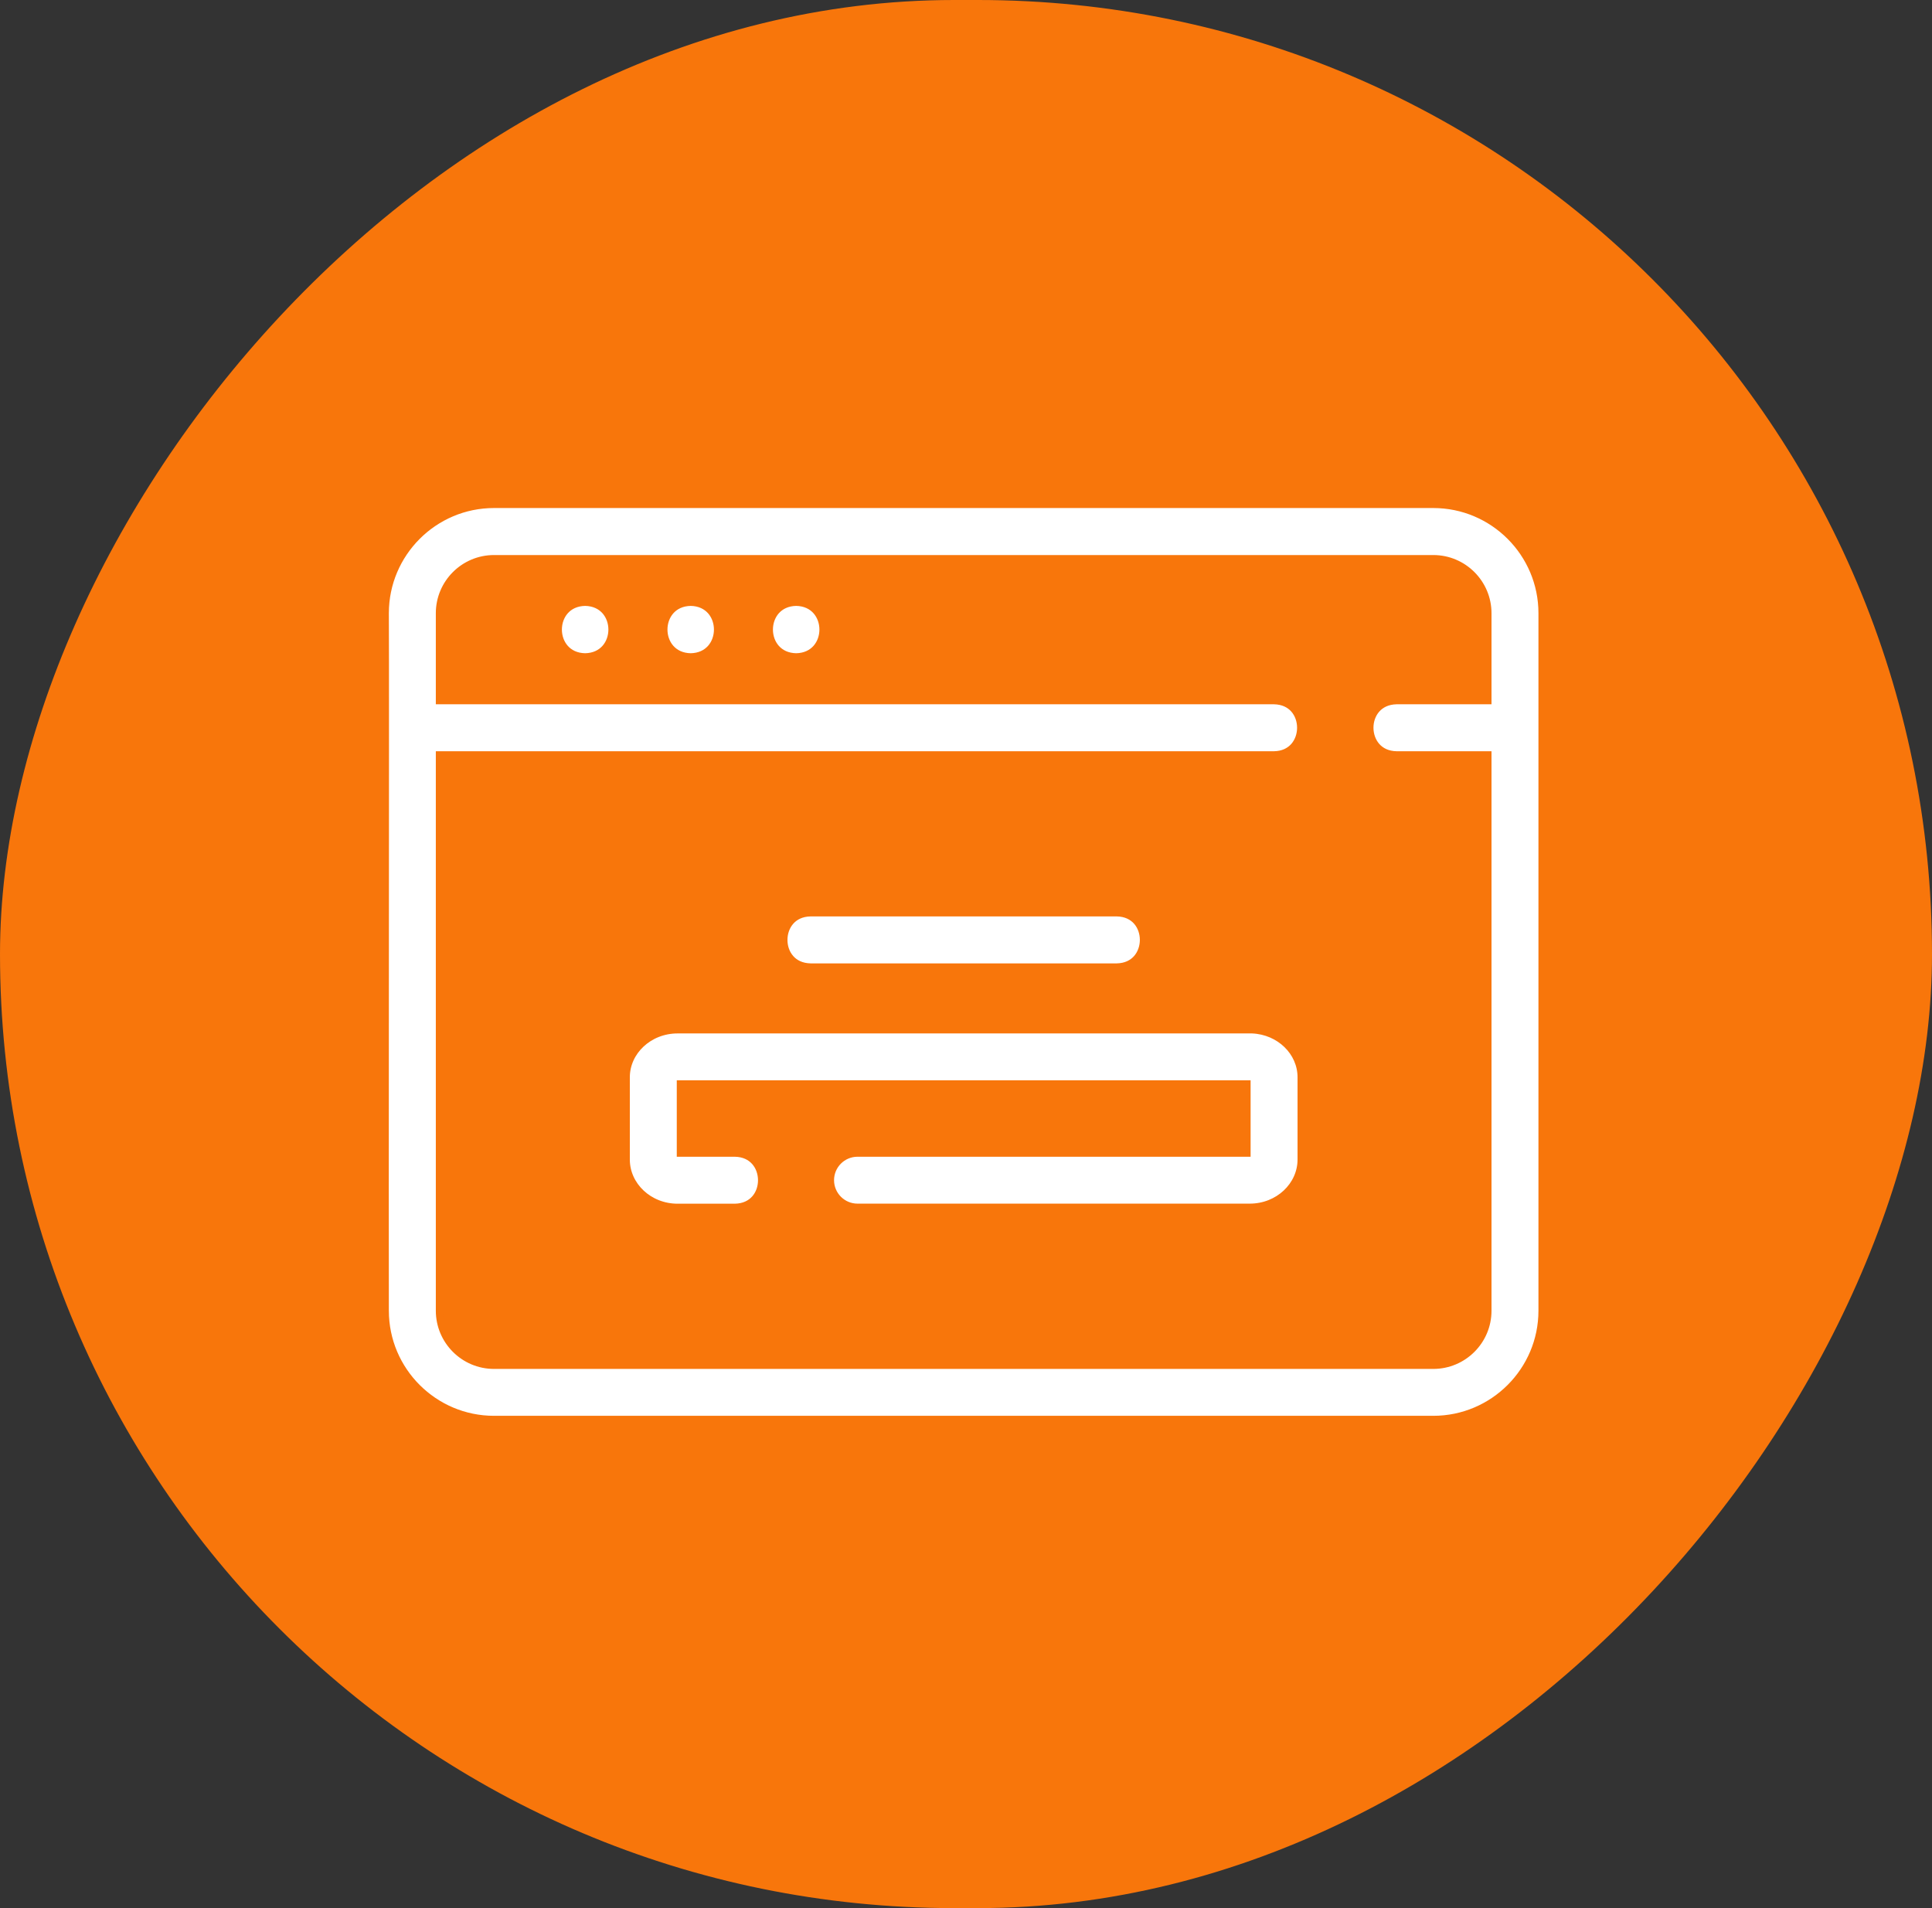
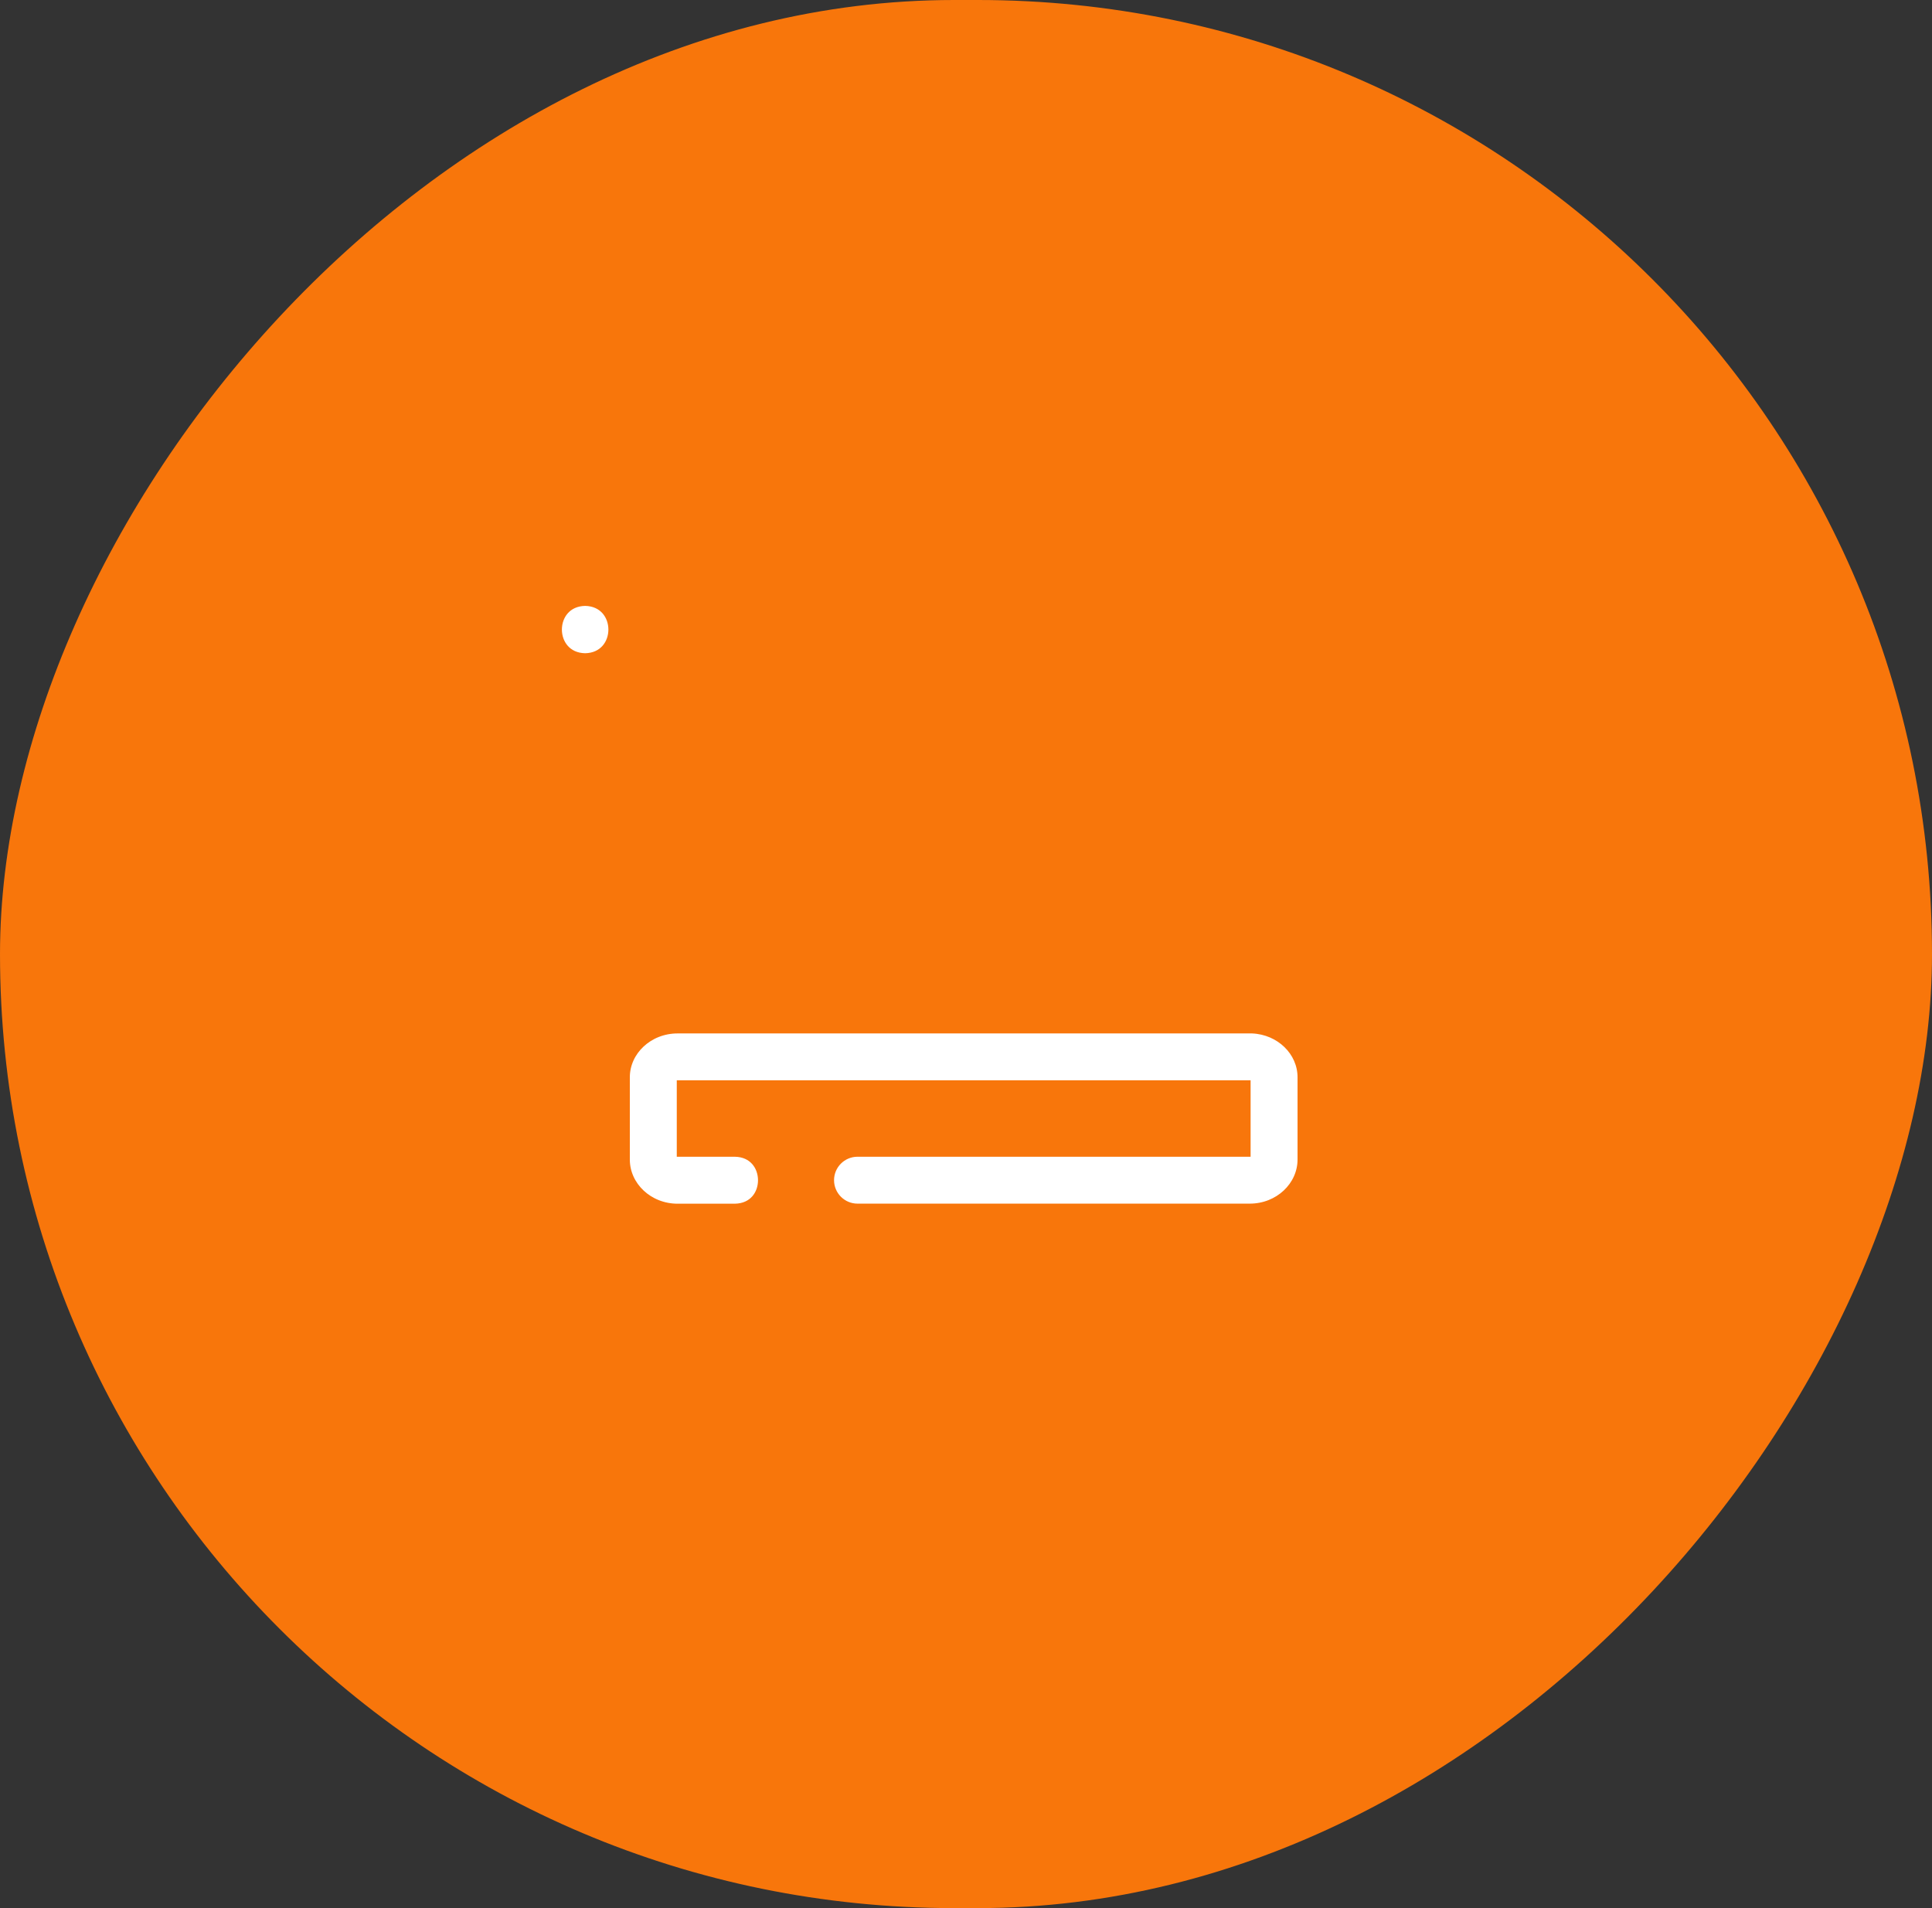
<svg xmlns="http://www.w3.org/2000/svg" width="81" height="80" viewBox="0 0 81 80" fill="none">
  <rect x="0" y="0" width="81" height="80" fill="#333333" stroke="none" />
  <rect width="81" height="80" rx="40" transform="matrix(-1 0 0 1 81 0)" fill="#F8760B" />
-   <path d="M16.153 54.952L16.153 54.952C16.147 53.369 16.151 47.414 16.154 41.263C16.158 34.341 16.163 27.172 16.153 25.708C16.154 23.196 18.198 21.15 20.711 21.15H60.092C62.604 21.15 64.65 23.194 64.65 25.708V54.952C64.65 57.464 62.606 59.51 60.092 59.51H20.711C18.2 59.51 16.153 57.466 16.153 54.952ZM18.572 31.647H18.422V31.797V54.954C18.422 56.215 19.448 57.244 20.711 57.244H60.092C61.354 57.244 62.382 56.218 62.382 54.954V31.797V31.647H62.232H58.551C58.172 31.64 57.896 31.496 57.714 31.289C57.53 31.08 57.434 30.799 57.433 30.514C57.433 30.229 57.527 29.948 57.711 29.739C57.892 29.532 58.168 29.386 58.551 29.378H62.232H62.382V29.229V25.71C62.382 24.449 61.356 23.421 60.092 23.421H20.711C19.45 23.421 18.422 24.446 18.422 25.71V29.229V29.378H18.572H53.414C53.796 29.385 54.072 29.531 54.253 29.737C54.437 29.947 54.531 30.228 54.531 30.513C54.53 30.799 54.434 31.08 54.25 31.29C54.068 31.496 53.793 31.641 53.414 31.647H18.572Z" fill="white" stroke="#F8760B" stroke-width="0.3" />
  <path d="M24.532 25.253C26.032 25.28 26.032 27.511 24.532 27.538C23.033 27.511 23.033 25.28 24.532 25.253Z" fill="white" stroke="#F8760B" stroke-width="0.3" />
-   <path d="M28.958 25.253C30.457 25.28 30.457 27.511 28.958 27.538C27.459 27.511 27.459 25.28 28.958 25.253Z" fill="white" stroke="#F8760B" stroke-width="0.3" />
-   <path d="M33.38 25.253C34.879 25.28 34.879 27.511 33.38 27.538C31.881 27.511 31.881 25.28 33.38 25.253Z" fill="white" stroke="#F8760B" stroke-width="0.3" />
-   <path d="M46.822 40.541H33.982C33.6 40.533 33.324 40.388 33.143 40.181C32.959 39.972 32.864 39.691 32.865 39.406C32.865 39.12 32.961 38.839 33.145 38.63C33.326 38.424 33.602 38.279 33.982 38.272H46.822C47.204 38.279 47.479 38.425 47.661 38.631C47.844 38.841 47.939 39.122 47.939 39.407C47.938 39.693 47.843 39.973 47.659 40.183C47.477 40.389 47.202 40.534 46.822 40.541Z" fill="white" stroke="#F8760B" stroke-width="0.3" />
  <path d="M52.397 43.178H52.499C53.649 43.227 54.55 44.108 54.55 45.165V48.614C54.55 49.709 53.594 50.614 52.397 50.614H35.951C35.326 50.614 34.818 50.106 34.818 49.481C34.818 48.856 35.326 48.348 35.951 48.348H52.132H52.282V48.198V45.594V45.444H52.132H28.674H28.524V45.594V48.198V48.348H28.674H30.812C31.192 48.355 31.468 48.5 31.649 48.706C31.834 48.915 31.929 49.196 31.93 49.482C31.93 49.767 31.836 50.048 31.652 50.257C31.47 50.464 31.195 50.609 30.812 50.617H28.408C27.211 50.617 26.256 49.709 26.256 48.616V45.167C26.256 44.082 27.21 43.178 28.408 43.178H52.397Z" fill="white" stroke="#F8760B" stroke-width="0.3" />
</svg>